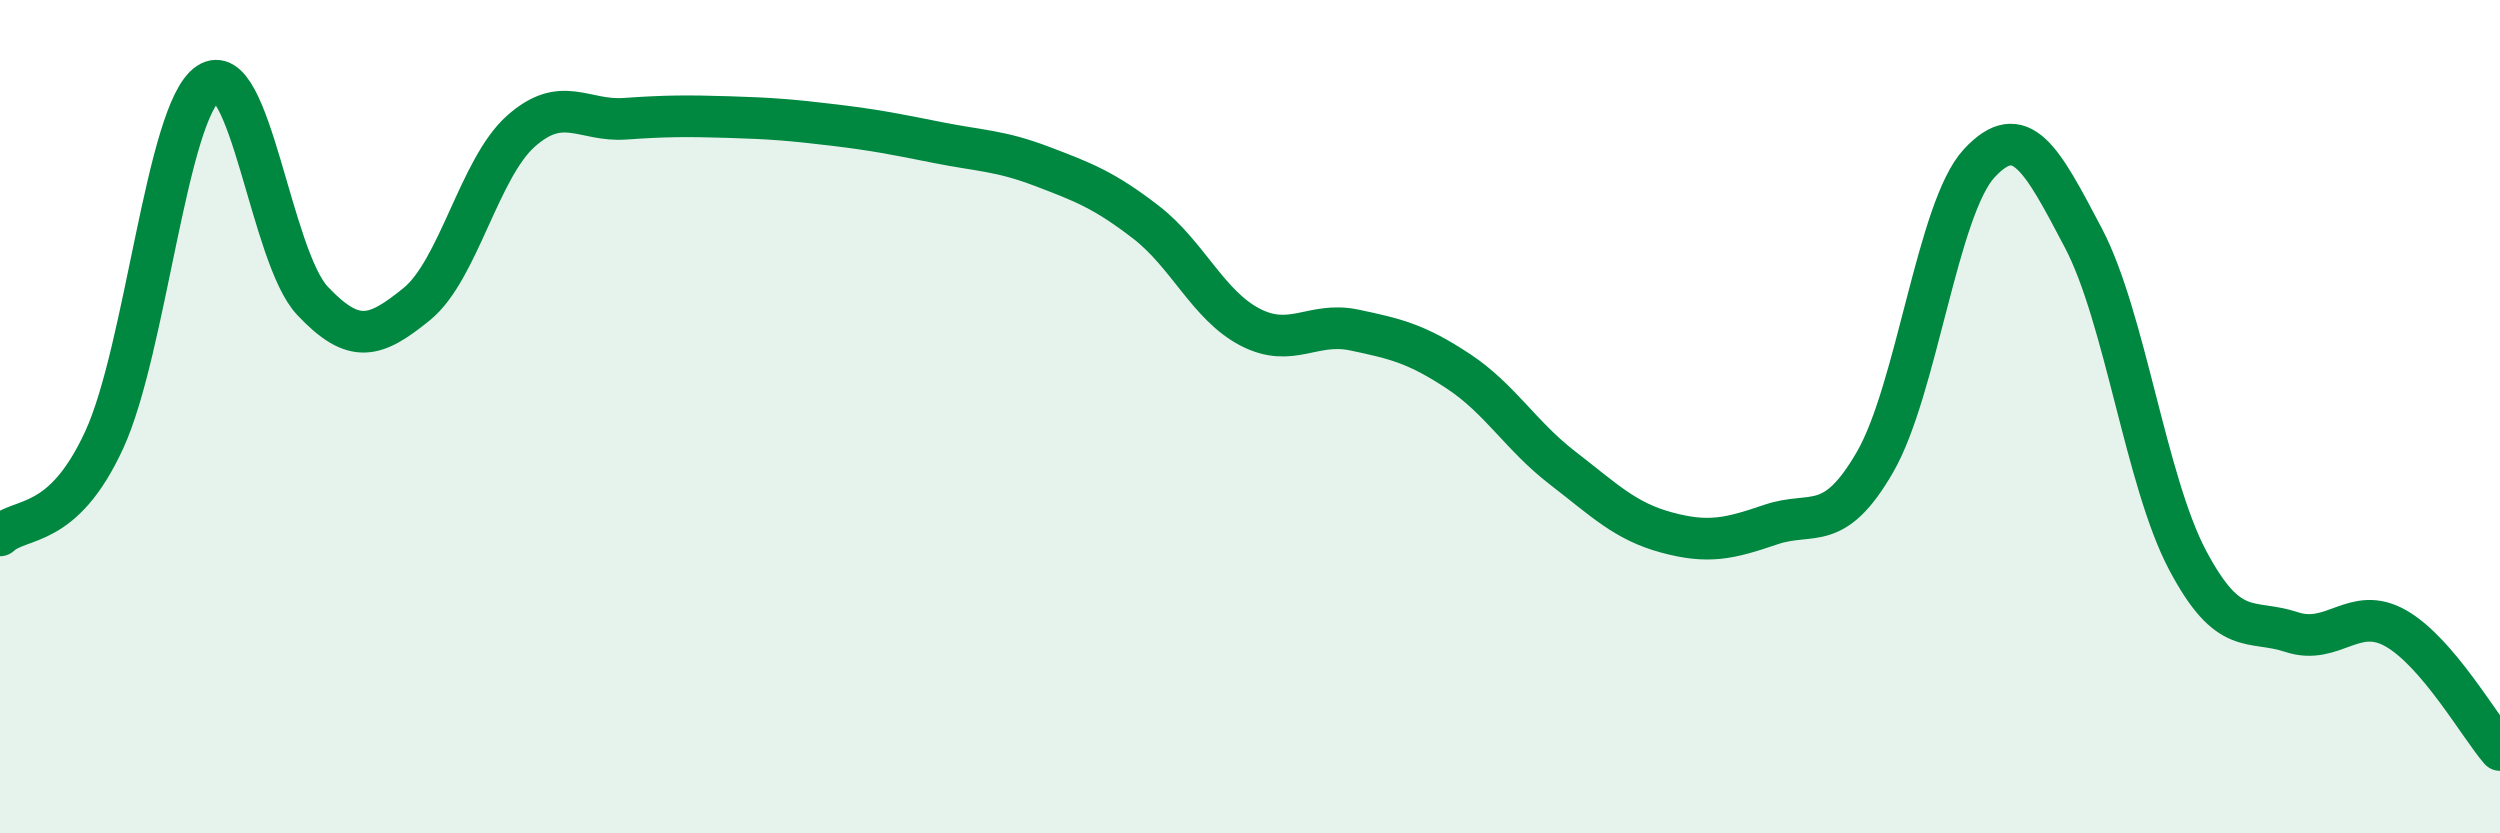
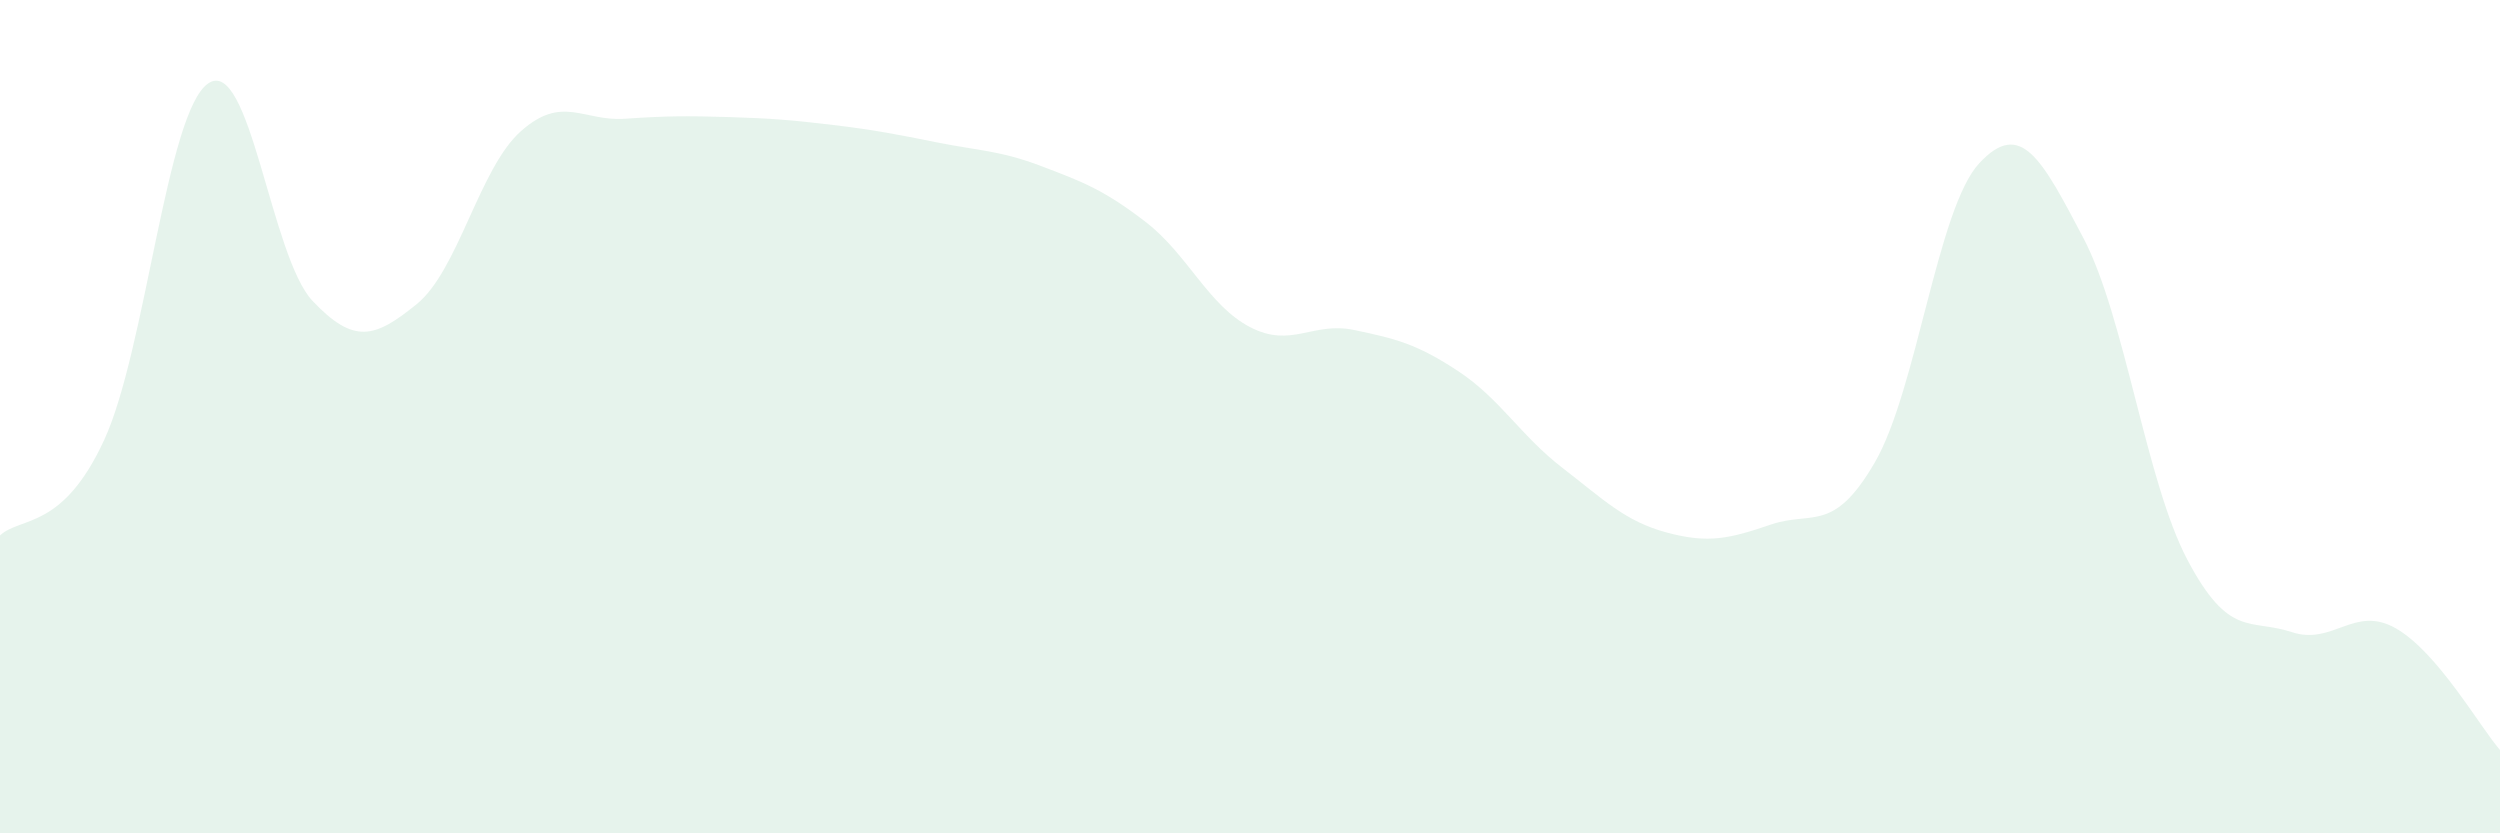
<svg xmlns="http://www.w3.org/2000/svg" width="60" height="20" viewBox="0 0 60 20">
  <path d="M 0,12.85 C 0.5,12.39 1.5,12.73 2.5,10.56 C 3.5,8.39 4,2.67 5,2 C 6,1.33 6.5,6.16 7.5,7.22 C 8.5,8.28 9,8.11 10,7.3 C 11,6.49 11.5,4.04 12.5,3.15 C 13.5,2.26 14,2.92 15,2.85 C 16,2.78 16.5,2.78 17.5,2.81 C 18.5,2.84 19,2.88 20,3 C 21,3.12 21.5,3.22 22.5,3.42 C 23.5,3.62 24,3.61 25,3.99 C 26,4.37 26.5,4.56 27.5,5.33 C 28.5,6.1 29,7.33 30,7.85 C 31,8.37 31.5,7.71 32.5,7.92 C 33.5,8.13 34,8.25 35,8.91 C 36,9.57 36.5,10.46 37.5,11.23 C 38.5,12 39,12.51 40,12.78 C 41,13.05 41.5,12.93 42.5,12.59 C 43.5,12.25 44,12.82 45,11.09 C 46,9.36 46.5,5 47.5,3.92 C 48.5,2.84 49,3.81 50,5.71 C 51,7.61 51.5,11.55 52.5,13.44 C 53.5,15.33 54,14.84 55,15.17 C 56,15.5 56.5,14.51 57.5,15.08 C 58.5,15.65 59.5,17.42 60,18L60 20L0 20Z" fill="#008740" opacity="0.1" stroke-linecap="round" stroke-linejoin="round" />
-   <path d="M 0,12.85 C 0.5,12.39 1.5,12.73 2.5,10.56 C 3.5,8.39 4,2.67 5,2 C 6,1.33 6.5,6.16 7.5,7.22 C 8.5,8.28 9,8.11 10,7.3 C 11,6.49 11.5,4.04 12.5,3.15 C 13.5,2.26 14,2.92 15,2.85 C 16,2.78 16.5,2.78 17.5,2.81 C 18.5,2.84 19,2.88 20,3 C 21,3.12 21.5,3.22 22.5,3.42 C 23.5,3.62 24,3.61 25,3.99 C 26,4.37 26.5,4.56 27.5,5.33 C 28.5,6.1 29,7.33 30,7.85 C 31,8.37 31.5,7.71 32.5,7.92 C 33.5,8.13 34,8.25 35,8.91 C 36,9.57 36.5,10.46 37.5,11.23 C 38.5,12 39,12.51 40,12.78 C 41,13.05 41.5,12.93 42.5,12.59 C 43.5,12.25 44,12.82 45,11.09 C 46,9.36 46.5,5 47.5,3.92 C 48.5,2.84 49,3.81 50,5.71 C 51,7.61 51.5,11.55 52.5,13.44 C 53.5,15.33 54,14.84 55,15.17 C 56,15.5 56.5,14.51 57.5,15.08 C 58.5,15.65 59.5,17.42 60,18" stroke="#008740" stroke-width="1" fill="none" stroke-linecap="round" stroke-linejoin="round" />
</svg>